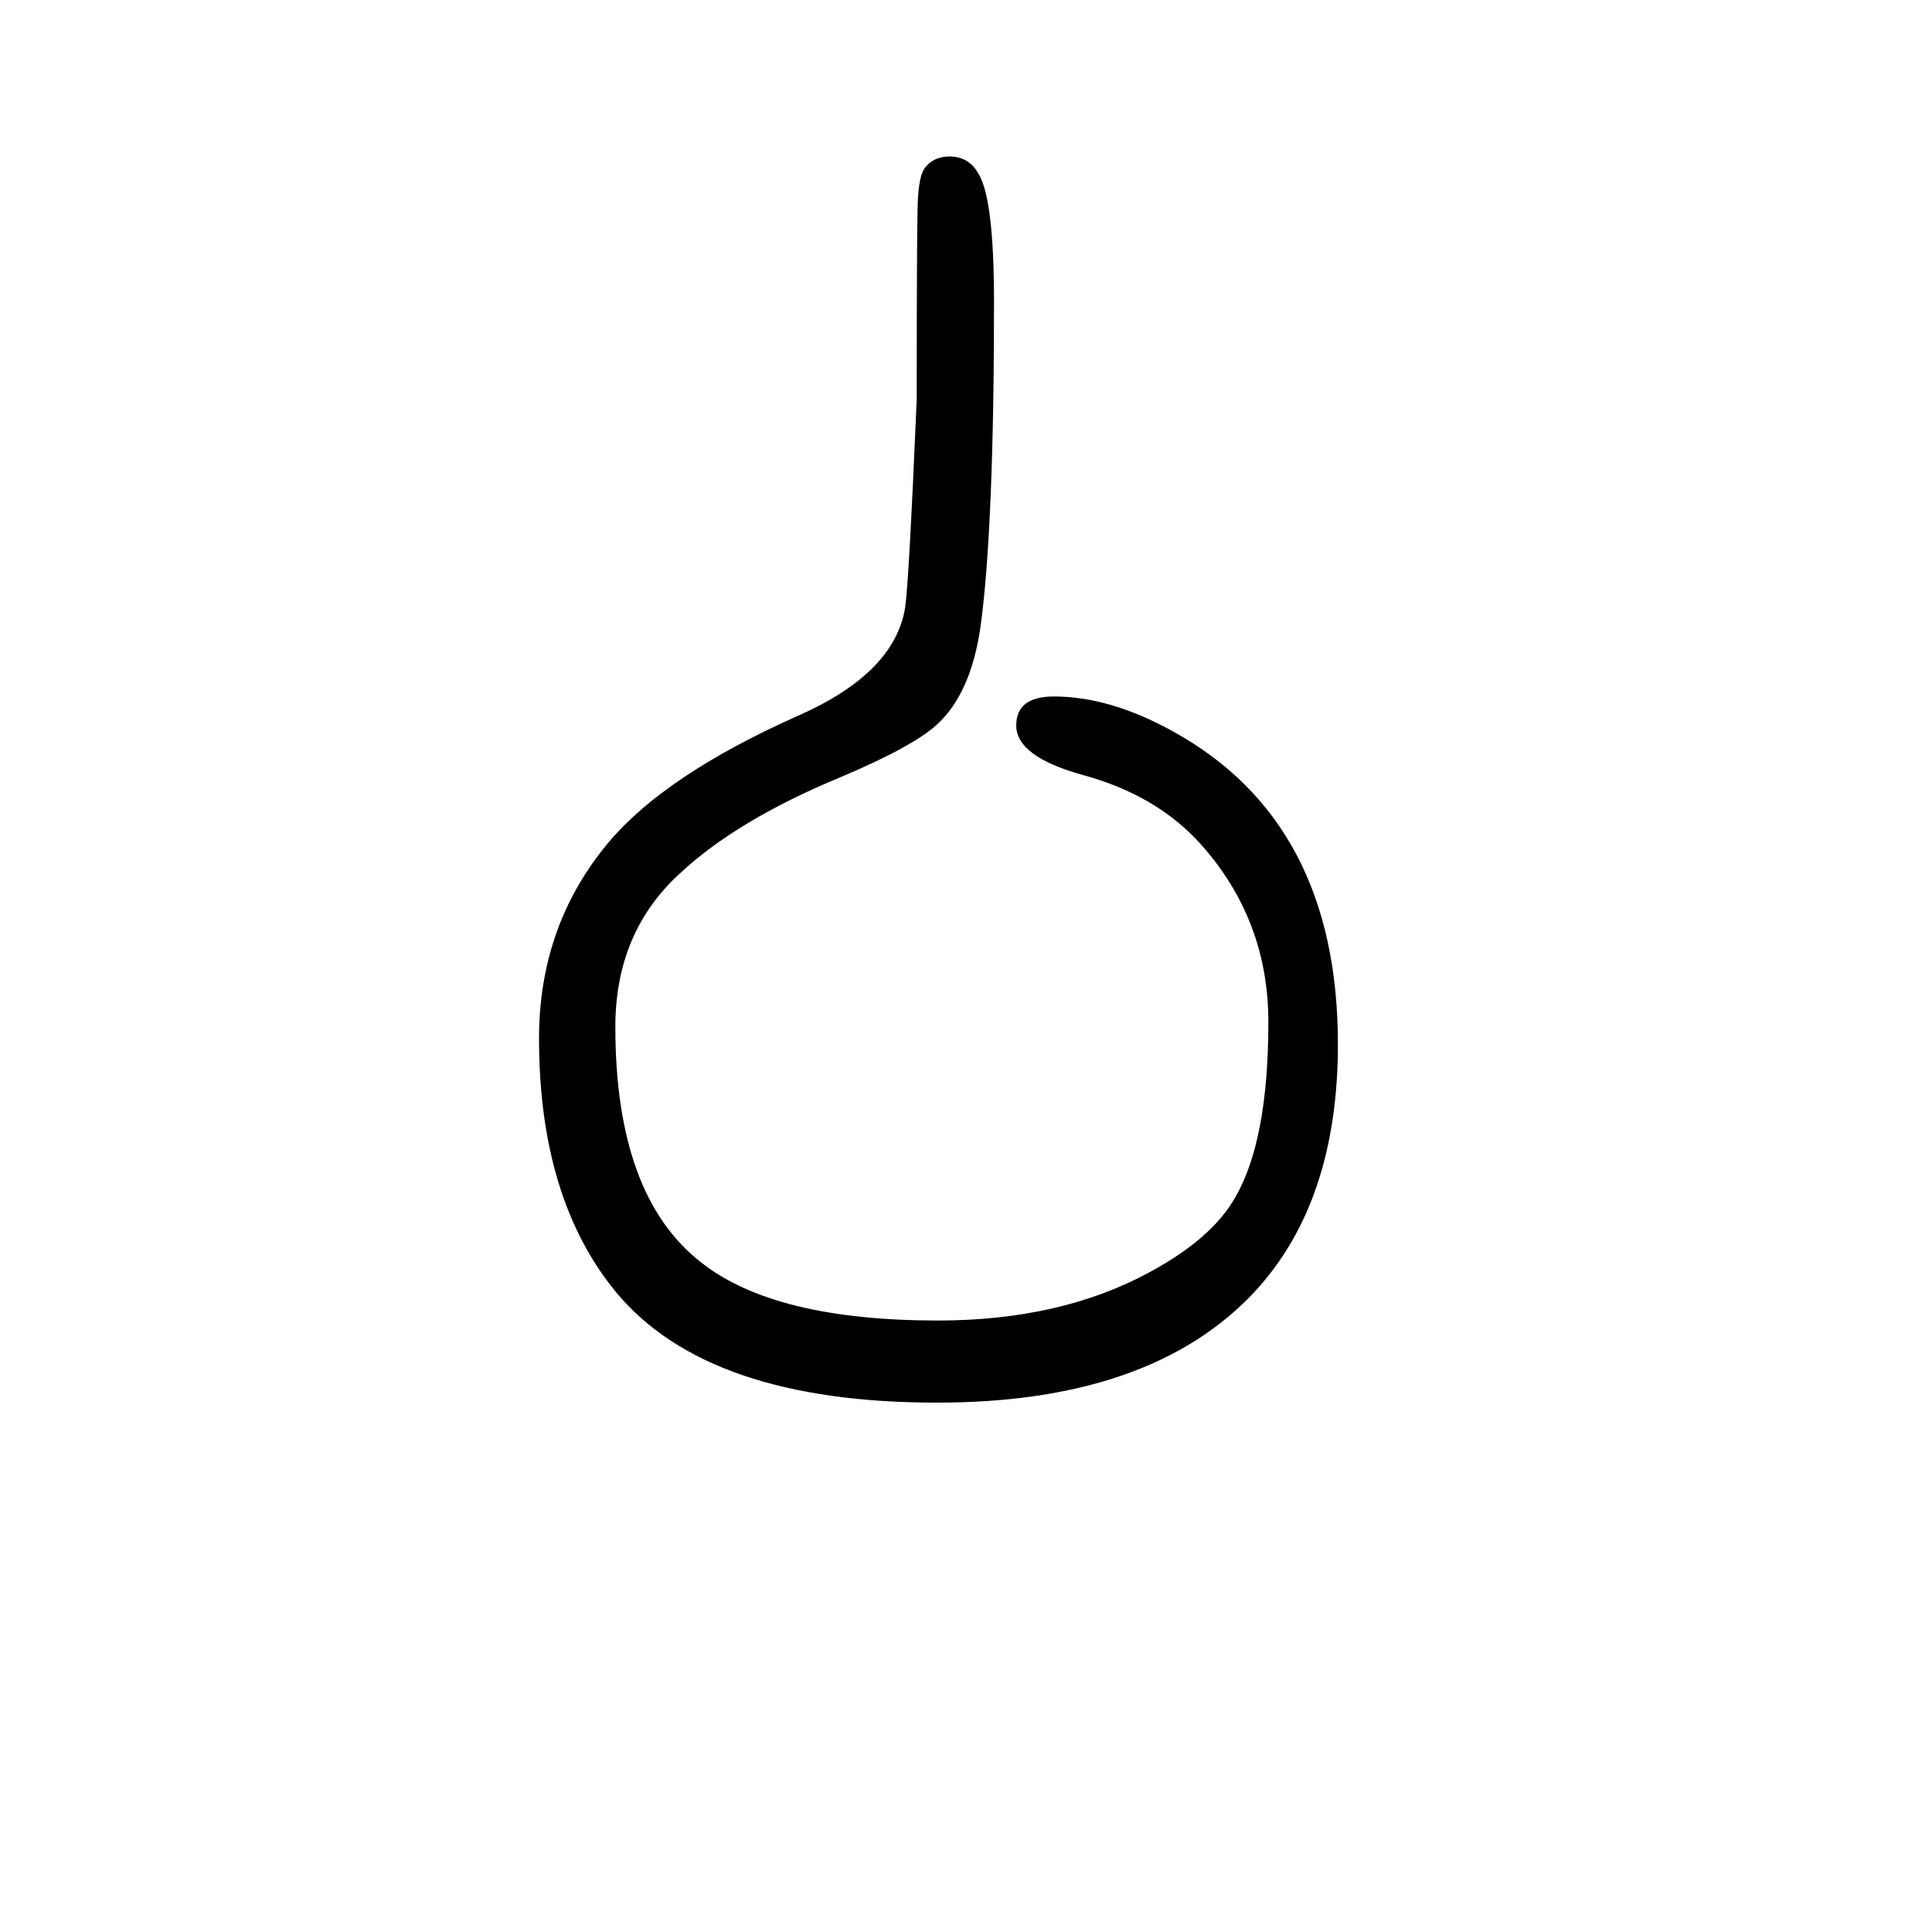
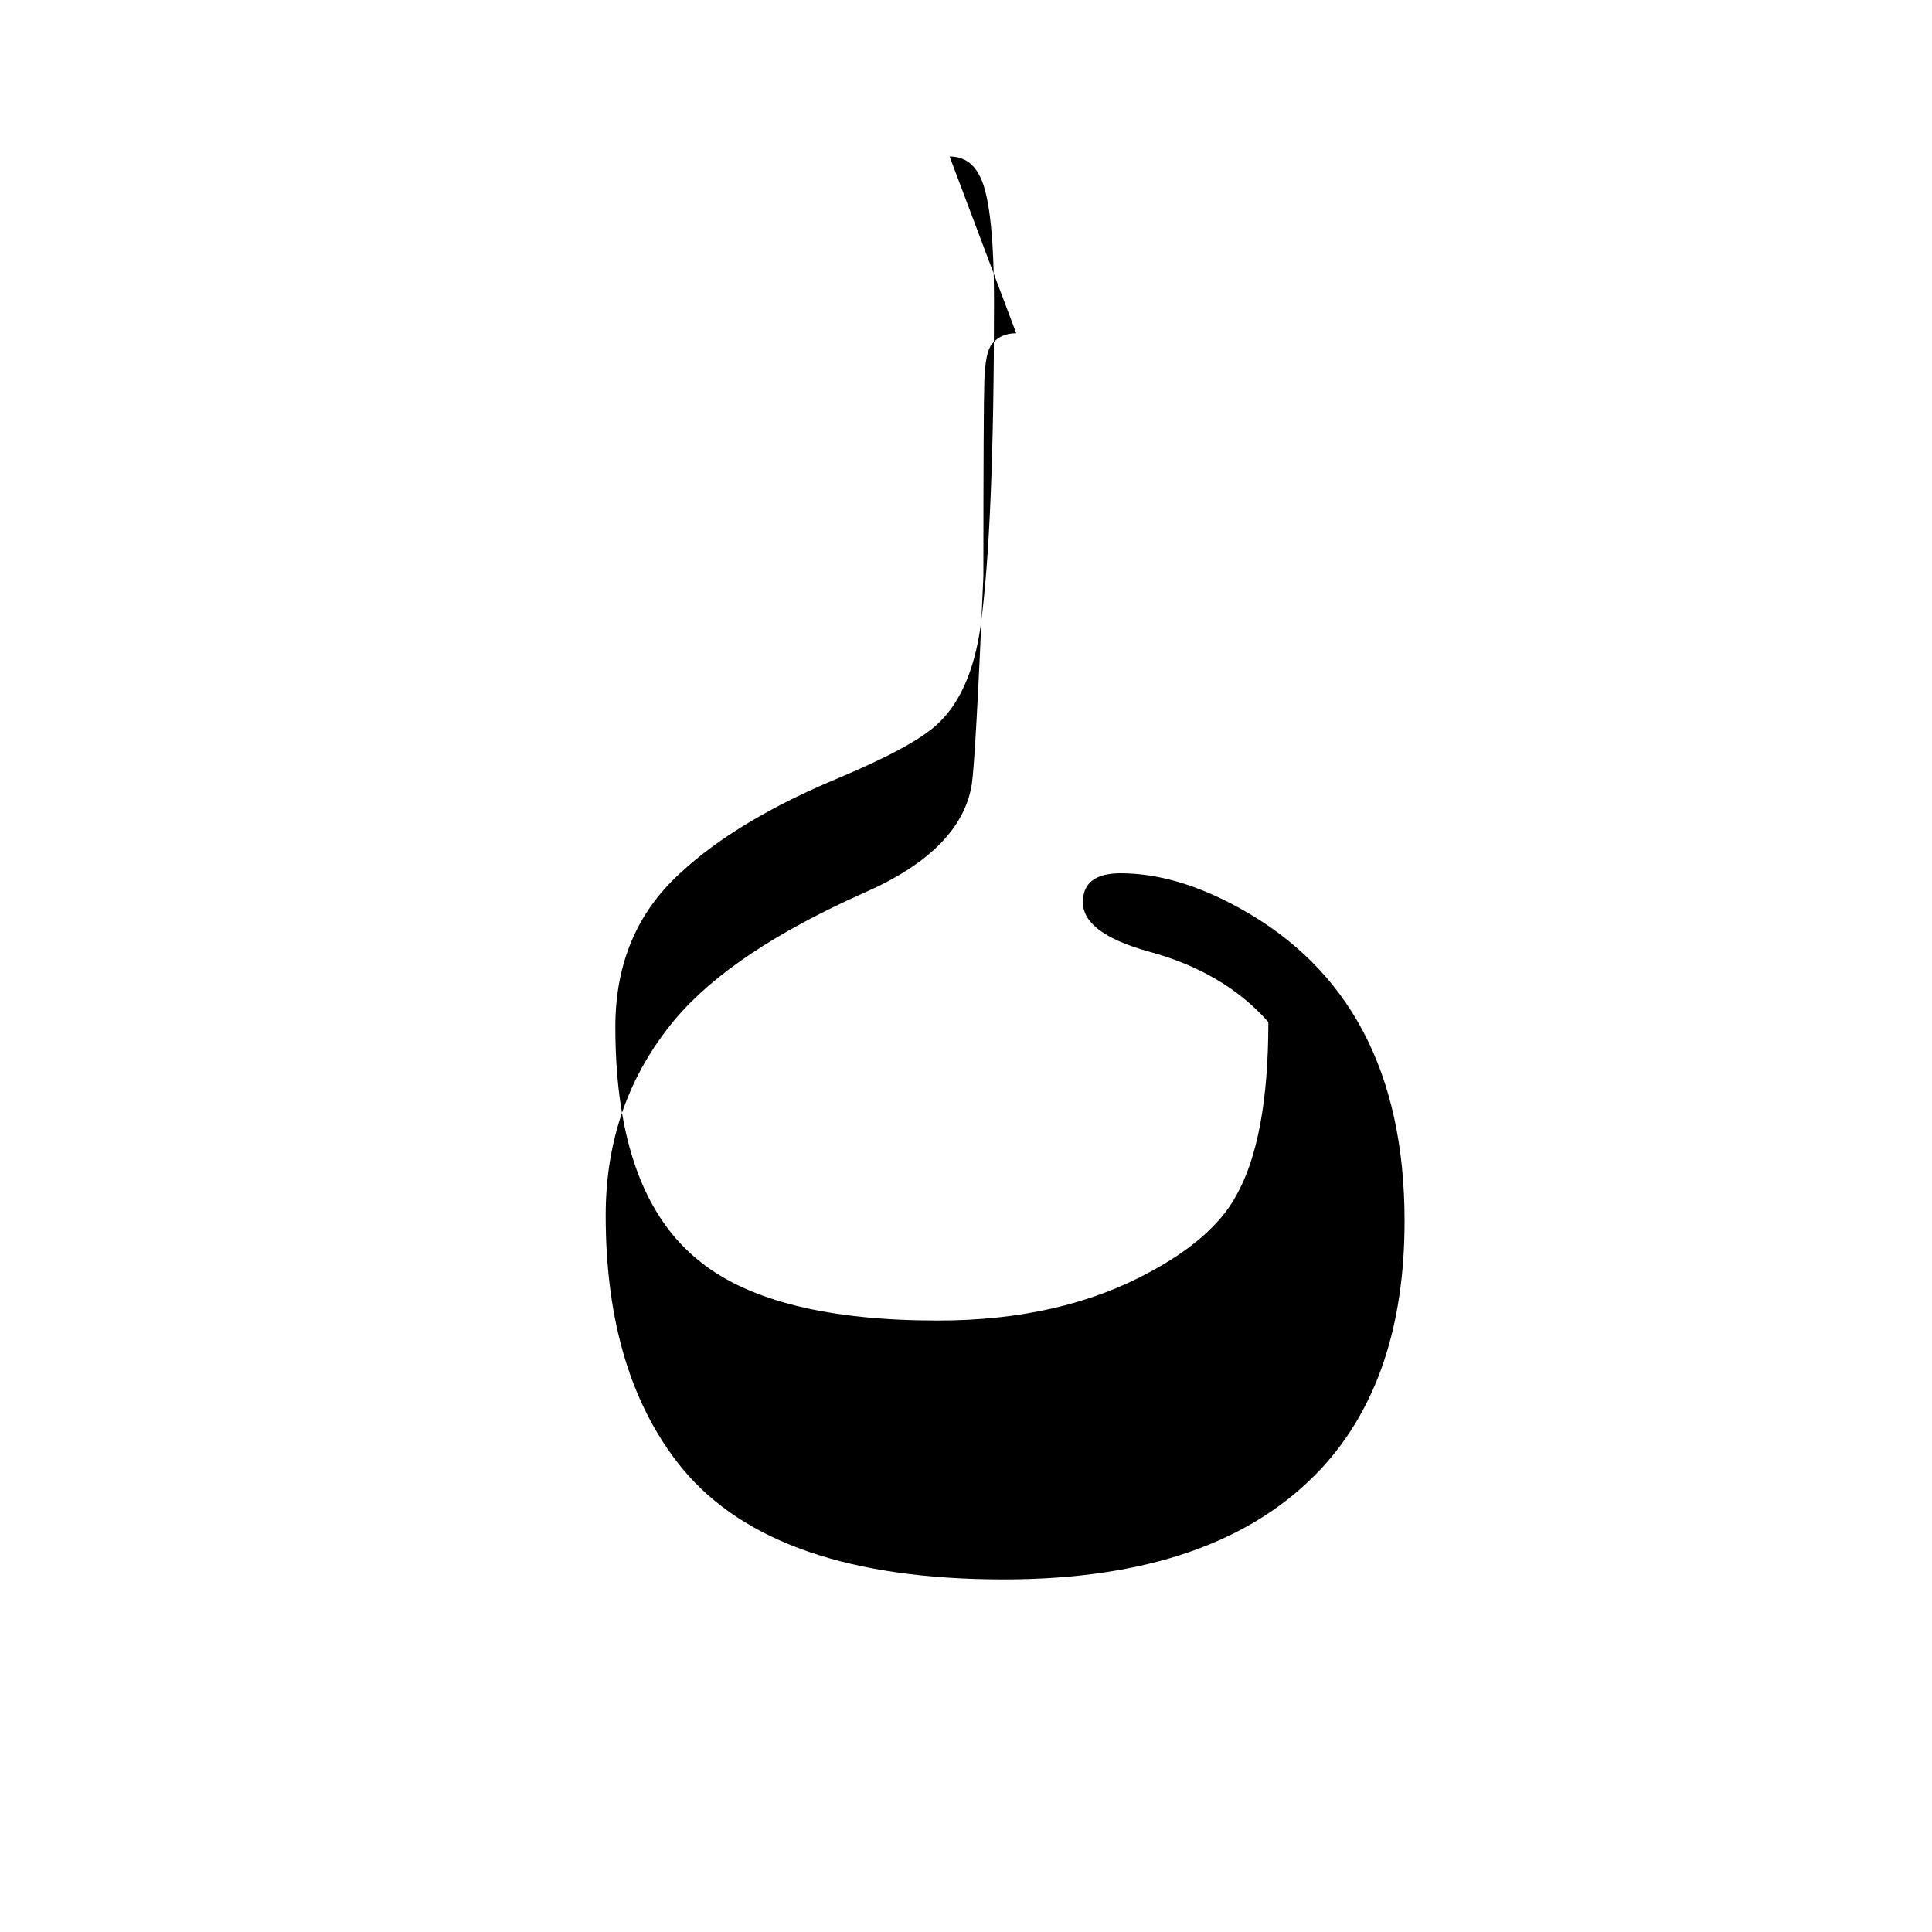
<svg xmlns="http://www.w3.org/2000/svg" height="100" width="100" version="1.1">
-   <path d="M983 1488q20 0 30 -18q16 -26 16 -133q0 -234 -14 -336q-10 -69 -45 -101q-25 -23 -101 -55q-106 -44 -165 -99q-67 -61 -67 -159q0 -175 89 -244q76 -60 245 -60q127 0 219 50q65 35 89 78q34 59 34 181q0 105 -69 183q-46 52 -124 73q-68 19 -68 51q0 30 39 30 q58 0 123 -36q171 -94 171 -324q0 -163 -86 -256q-107 -115 -329 -115q-237 0 -332 114q-80 97 -80 263q0 117 72 203q59 70 196 131q100 44 111 112q4 28 12 216q0 172 1 202t8 38q9 11 25 11z" style="" transform="scale(0.05 -0.05) translate(0 -1650)" />
+   <path d="M983 1488q20 0 30 -18q16 -26 16 -133q0 -234 -14 -336q-10 -69 -45 -101q-25 -23 -101 -55q-106 -44 -165 -99q-67 -61 -67 -159q0 -175 89 -244q76 -60 245 -60q127 0 219 50q65 35 89 78q34 59 34 181q-46 52 -124 73q-68 19 -68 51q0 30 39 30 q58 0 123 -36q171 -94 171 -324q0 -163 -86 -256q-107 -115 -329 -115q-237 0 -332 114q-80 97 -80 263q0 117 72 203q59 70 196 131q100 44 111 112q4 28 12 216q0 172 1 202t8 38q9 11 25 11z" style="" transform="scale(0.05 -0.05) translate(0 -1650)" />
</svg>